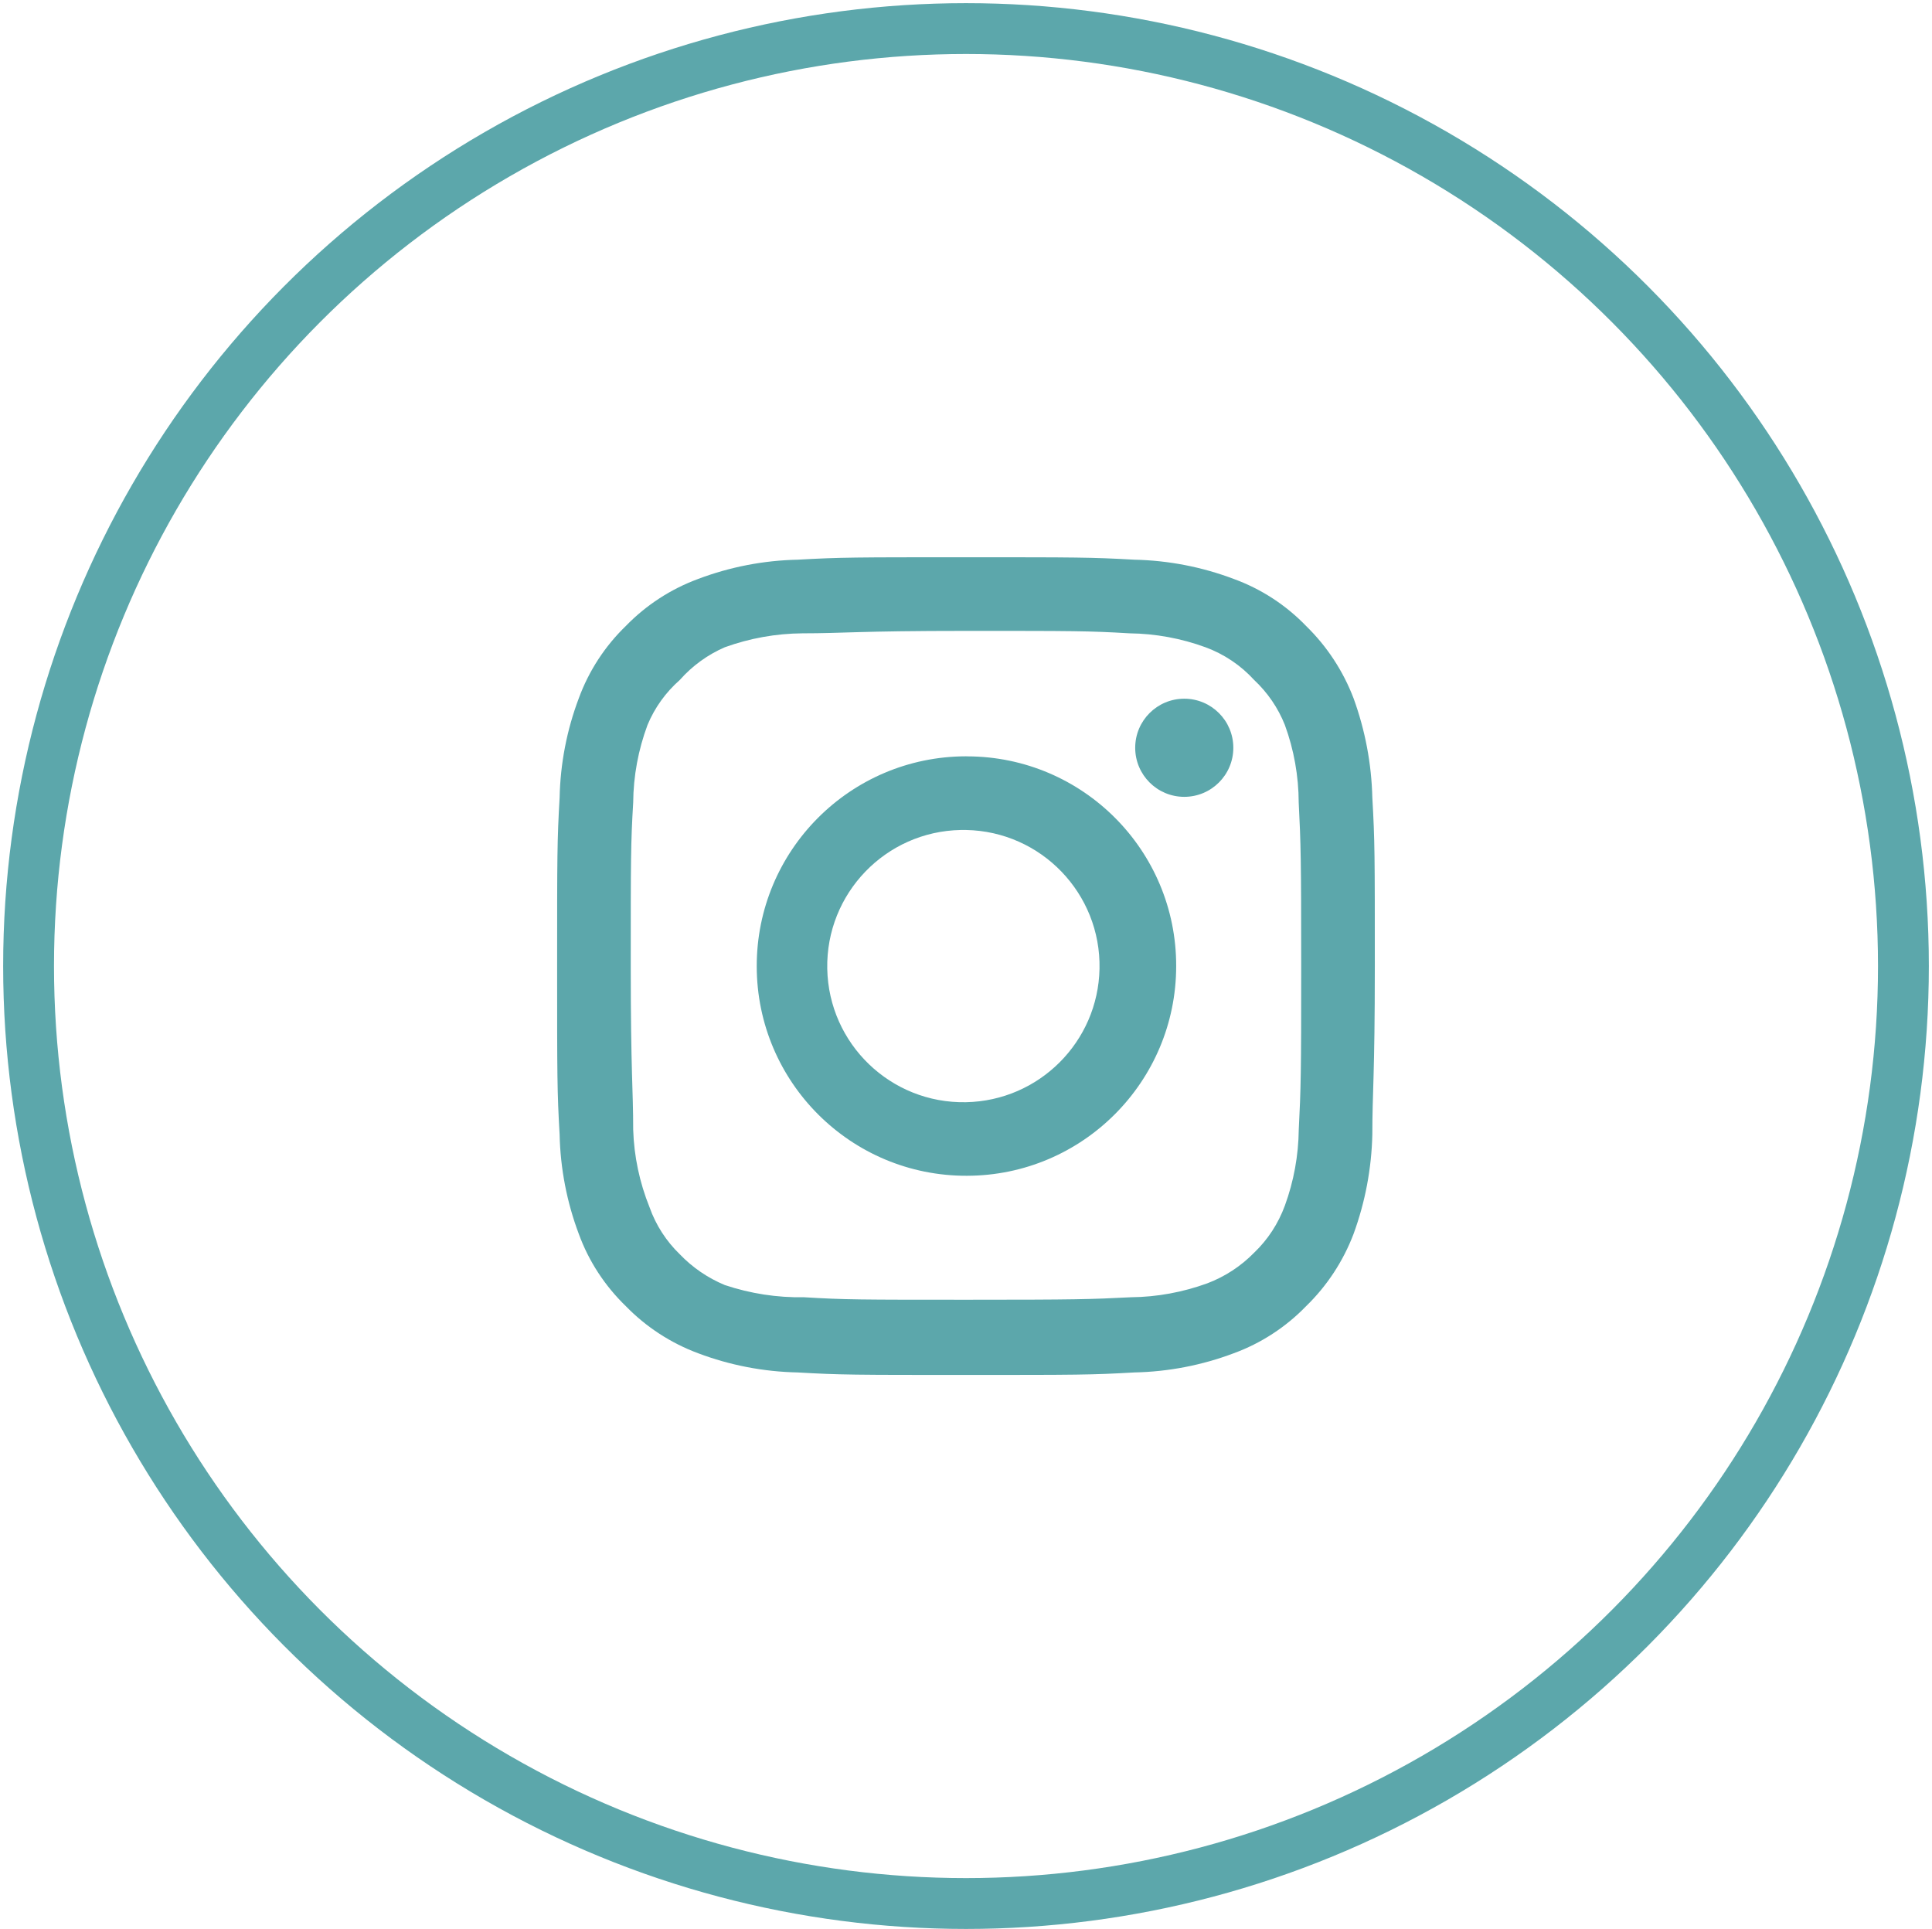
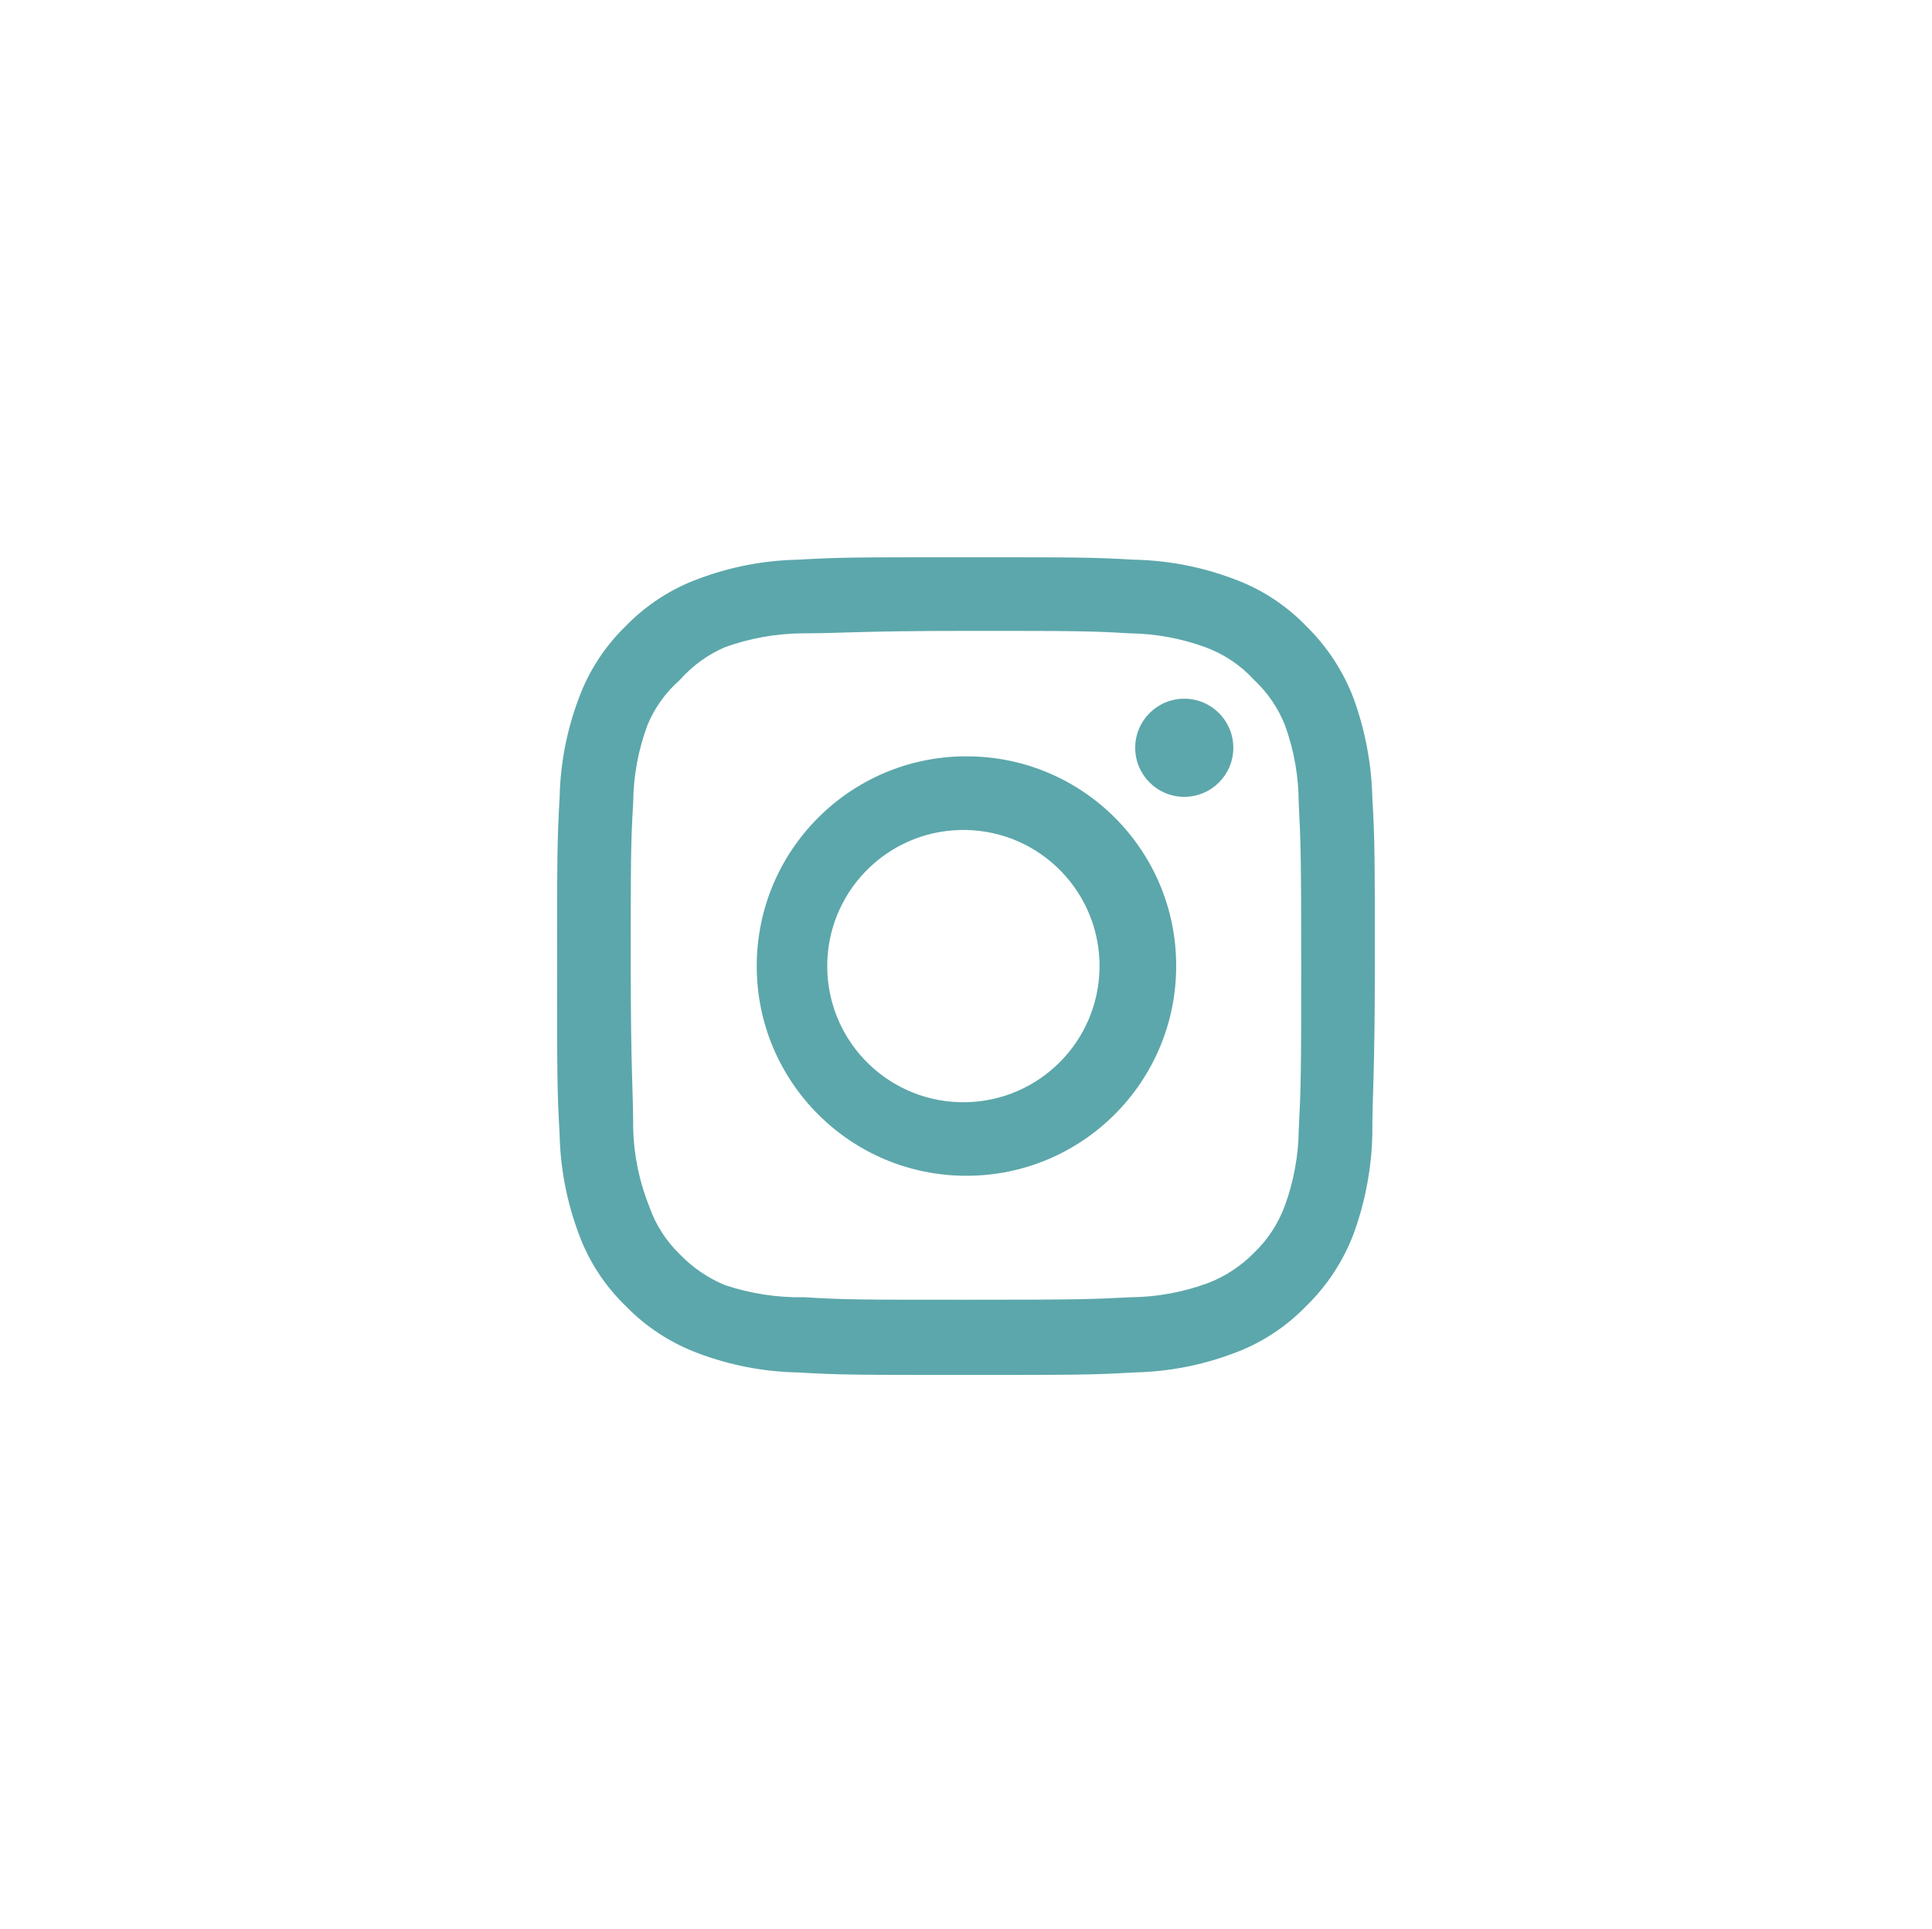
<svg xmlns="http://www.w3.org/2000/svg" version="1.1" id="Layer_1" x="0px" y="0px" width="38px" height="37.938px" viewBox="0 0 38 37.938" enable-background="new 0 0 38 37.938" xml:space="preserve">
-   <circle fill="none" stroke="#5CA7AB" stroke-miterlimit="10" cx="19" cy="19" r="18.438" />
  <path fill="#5CA7AB" d="M23.293,13.742c-0.533,0-0.965,0.432-0.965,0.965c0,0.533,0.432,0.965,0.965,0.965s0.965-0.432,0.965-0.965  C24.258,14.174,23.826,13.742,23.293,13.742L23.293,13.742z M26.992,15.688c-0.016-0.667-0.141-1.327-0.369-1.954  c-0.205-0.537-0.523-1.022-0.934-1.423c-0.398-0.412-0.885-0.729-1.424-0.925c-0.625-0.236-1.285-0.364-1.953-0.378  c-0.852-0.048-1.125-0.048-3.313-0.048c-2.187,0-2.46,0-3.312,0.048c-0.668,0.014-1.329,0.142-1.954,0.378  c-0.538,0.198-1.024,0.514-1.423,0.925c-0.412,0.398-0.729,0.885-0.926,1.423c-0.236,0.625-0.363,1.286-0.377,1.954  c-0.049,0.852-0.049,1.125-0.049,3.313c0,2.187,0,2.46,0.049,3.312c0.014,0.668,0.142,1.33,0.377,1.955  c0.196,0.539,0.514,1.023,0.926,1.422c0.399,0.41,0.886,0.727,1.423,0.926c0.625,0.236,1.286,0.363,1.954,0.377  c0.852,0.049,1.125,0.049,3.313,0.049c2.187,0,2.46,0,3.312-0.049c0.668-0.014,1.328-0.141,1.953-0.377  c0.539-0.197,1.025-0.514,1.424-0.926c0.412-0.4,0.73-0.885,0.934-1.422c0.229-0.627,0.354-1.287,0.369-1.955  c0-0.852,0.049-1.125,0.049-3.313C27.041,16.812,27.041,16.54,26.992,15.688z M25.545,22.217c-0.006,0.51-0.098,1.016-0.273,1.494  c-0.129,0.352-0.334,0.668-0.604,0.926c-0.26,0.266-0.576,0.473-0.924,0.604c-0.48,0.174-0.986,0.268-1.496,0.273  c-0.803,0.041-1.102,0.049-3.215,0.049c-2.115,0-2.412,0-3.217-0.049c-0.53,0.01-1.058-0.072-1.56-0.24  c-0.334-0.139-0.635-0.344-0.885-0.605c-0.267-0.258-0.471-0.574-0.595-0.924c-0.196-0.486-0.306-1.004-0.322-1.527  c0-0.805-0.048-1.102-0.048-3.216c0-2.114,0-2.413,0.048-3.217c0.004-0.521,0.1-1.039,0.282-1.527  c0.141-0.34,0.359-0.642,0.635-0.885c0.244-0.276,0.546-0.496,0.885-0.643c0.49-0.177,1.006-0.27,1.527-0.274  c0.804,0,1.102-0.048,3.216-0.048c2.116,0,2.413,0,3.217,0.048c0.51,0.006,1.016,0.099,1.494,0.274  c0.367,0.135,0.695,0.356,0.957,0.643c0.264,0.247,0.471,0.549,0.604,0.884c0.18,0.49,0.271,1.007,0.273,1.528  c0.041,0.804,0.049,1.103,0.049,3.216C25.594,21.115,25.586,21.412,25.545,22.217z M19,14.875c-2.278,0.004-4.121,1.854-4.116,4.134  c0.004,2.278,1.854,4.122,4.133,4.116c2.275-0.004,4.117-1.85,4.117-4.125c0.004-2.273-1.836-4.12-4.11-4.124  C19.015,14.875,19.007,14.875,19,14.875z M19,21.678c-1.479,0.029-2.7-1.146-2.729-2.625c-0.028-1.479,1.147-2.701,2.626-2.729  c0.034-0.001,0.069-0.001,0.104,0c1.479,0.028,2.655,1.251,2.625,2.729C21.598,20.49,20.438,21.65,19,21.678z" />
</svg>